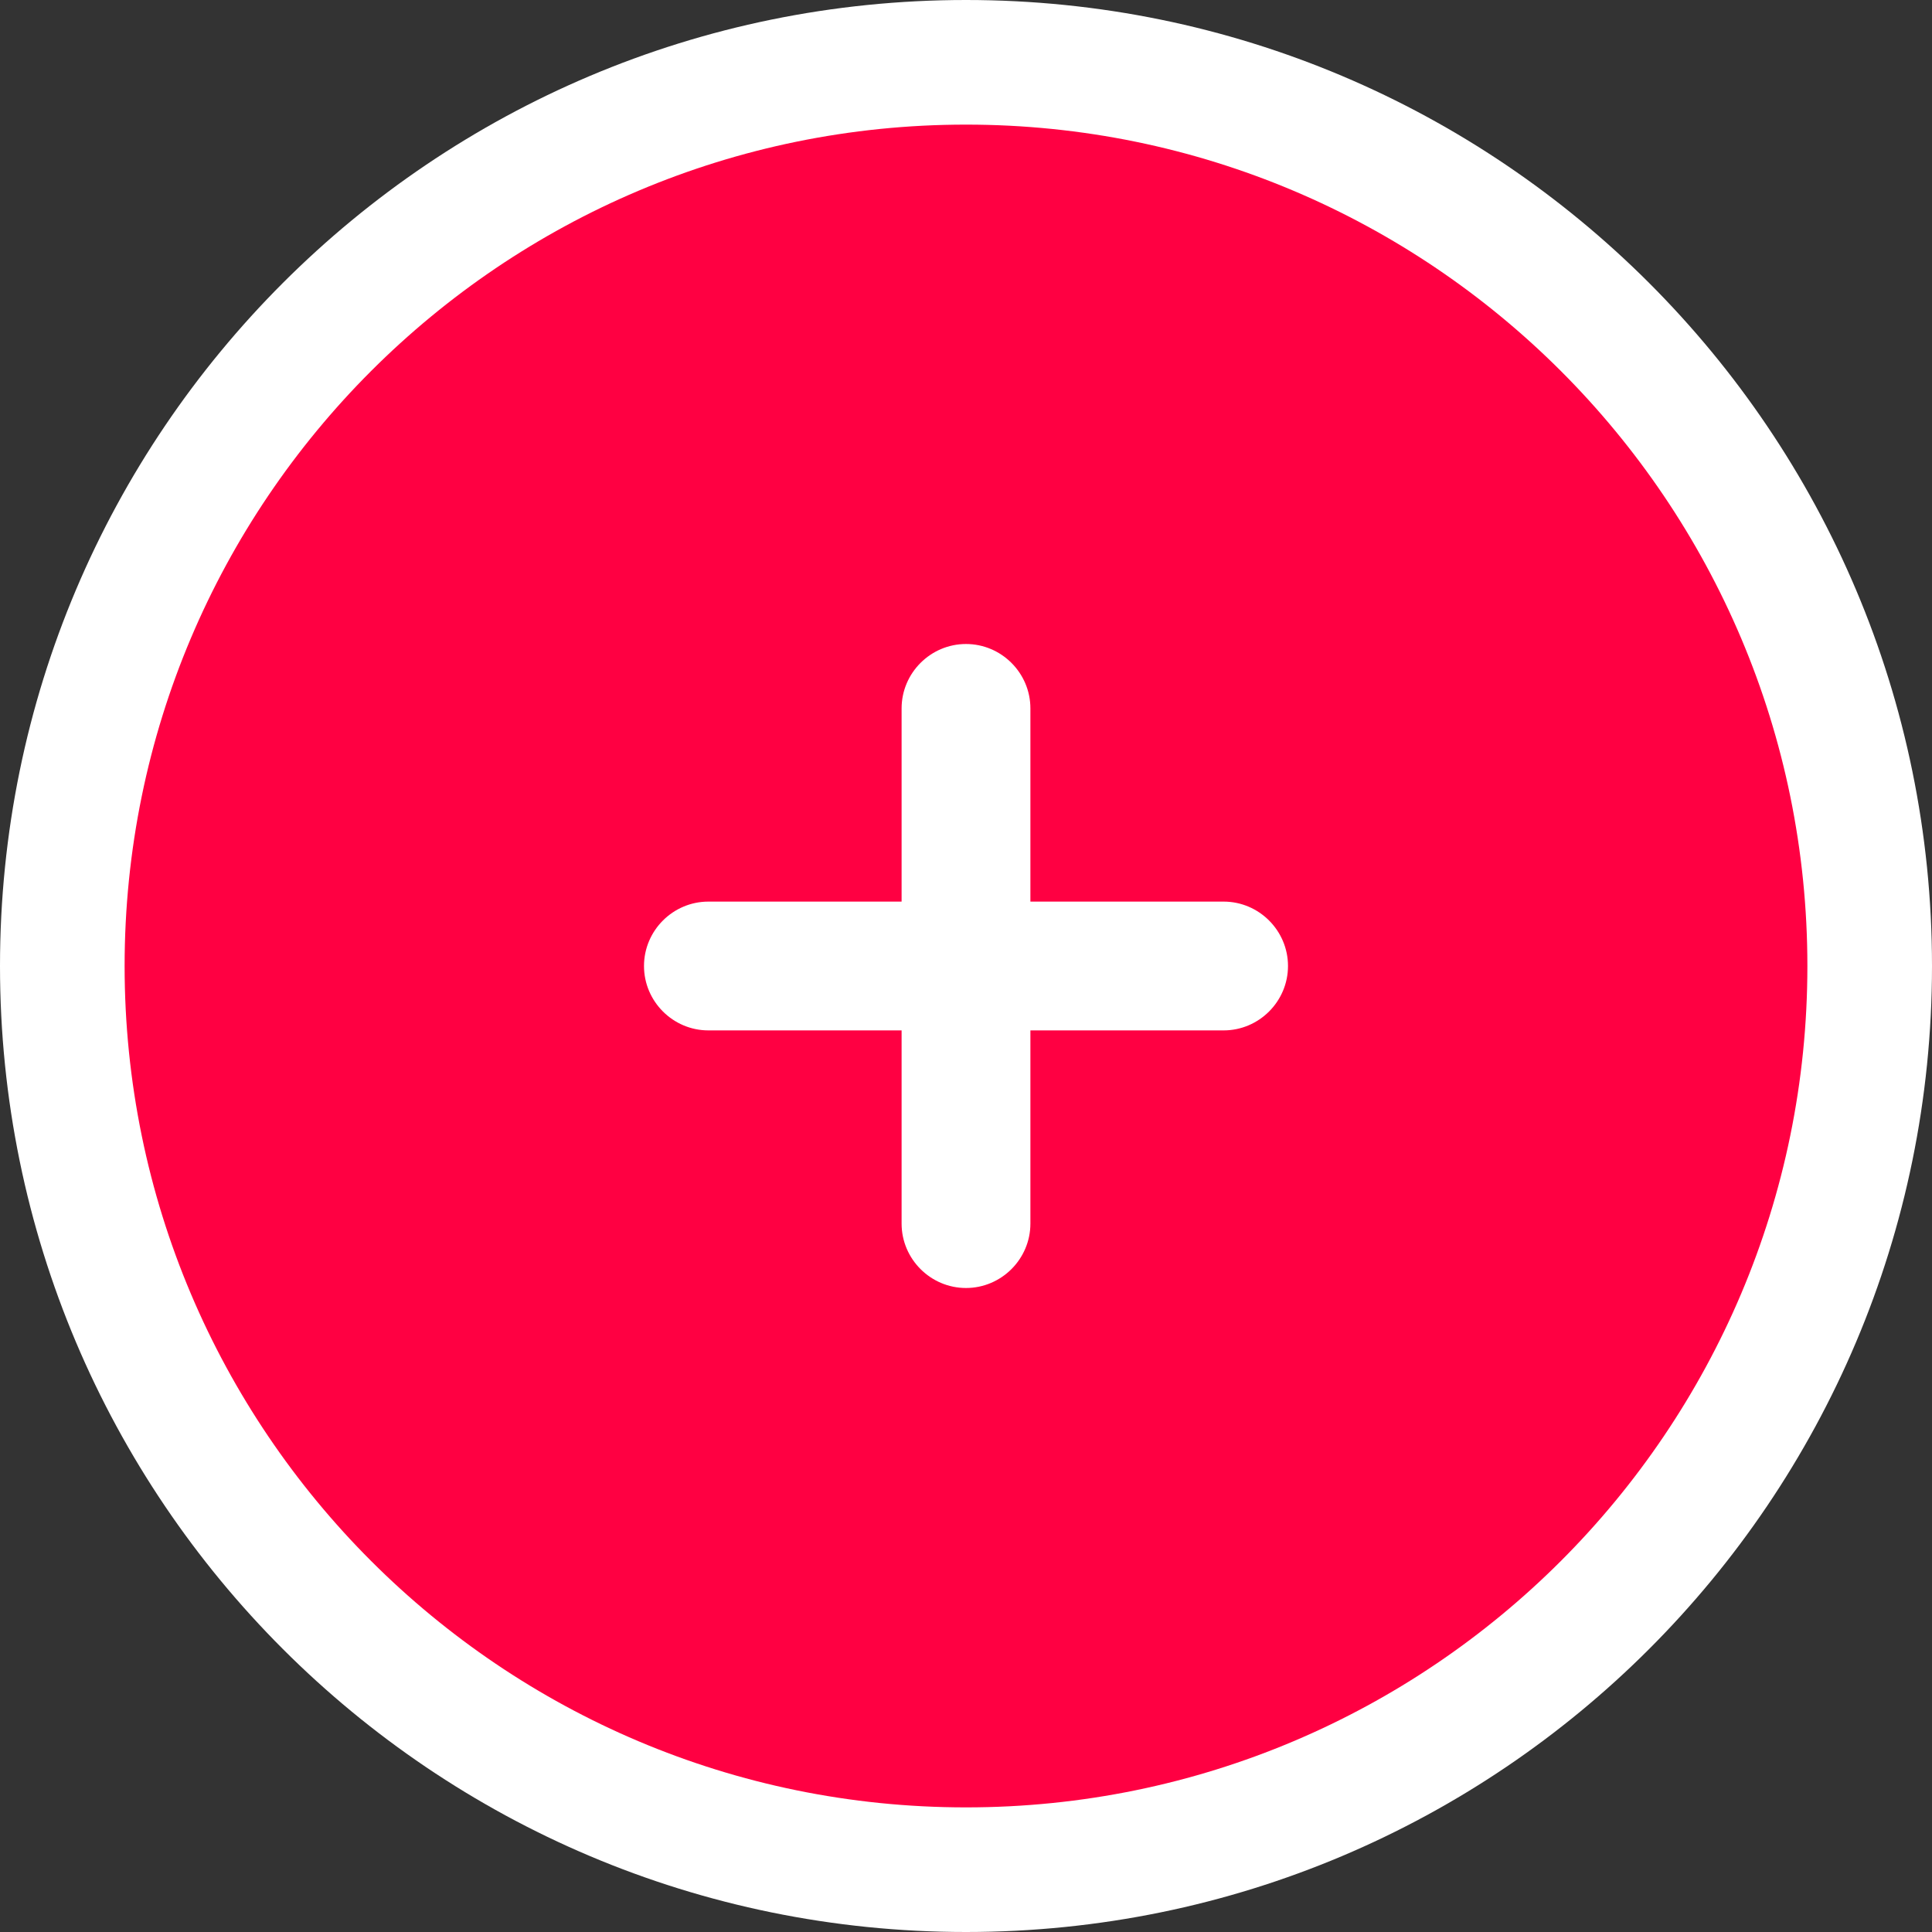
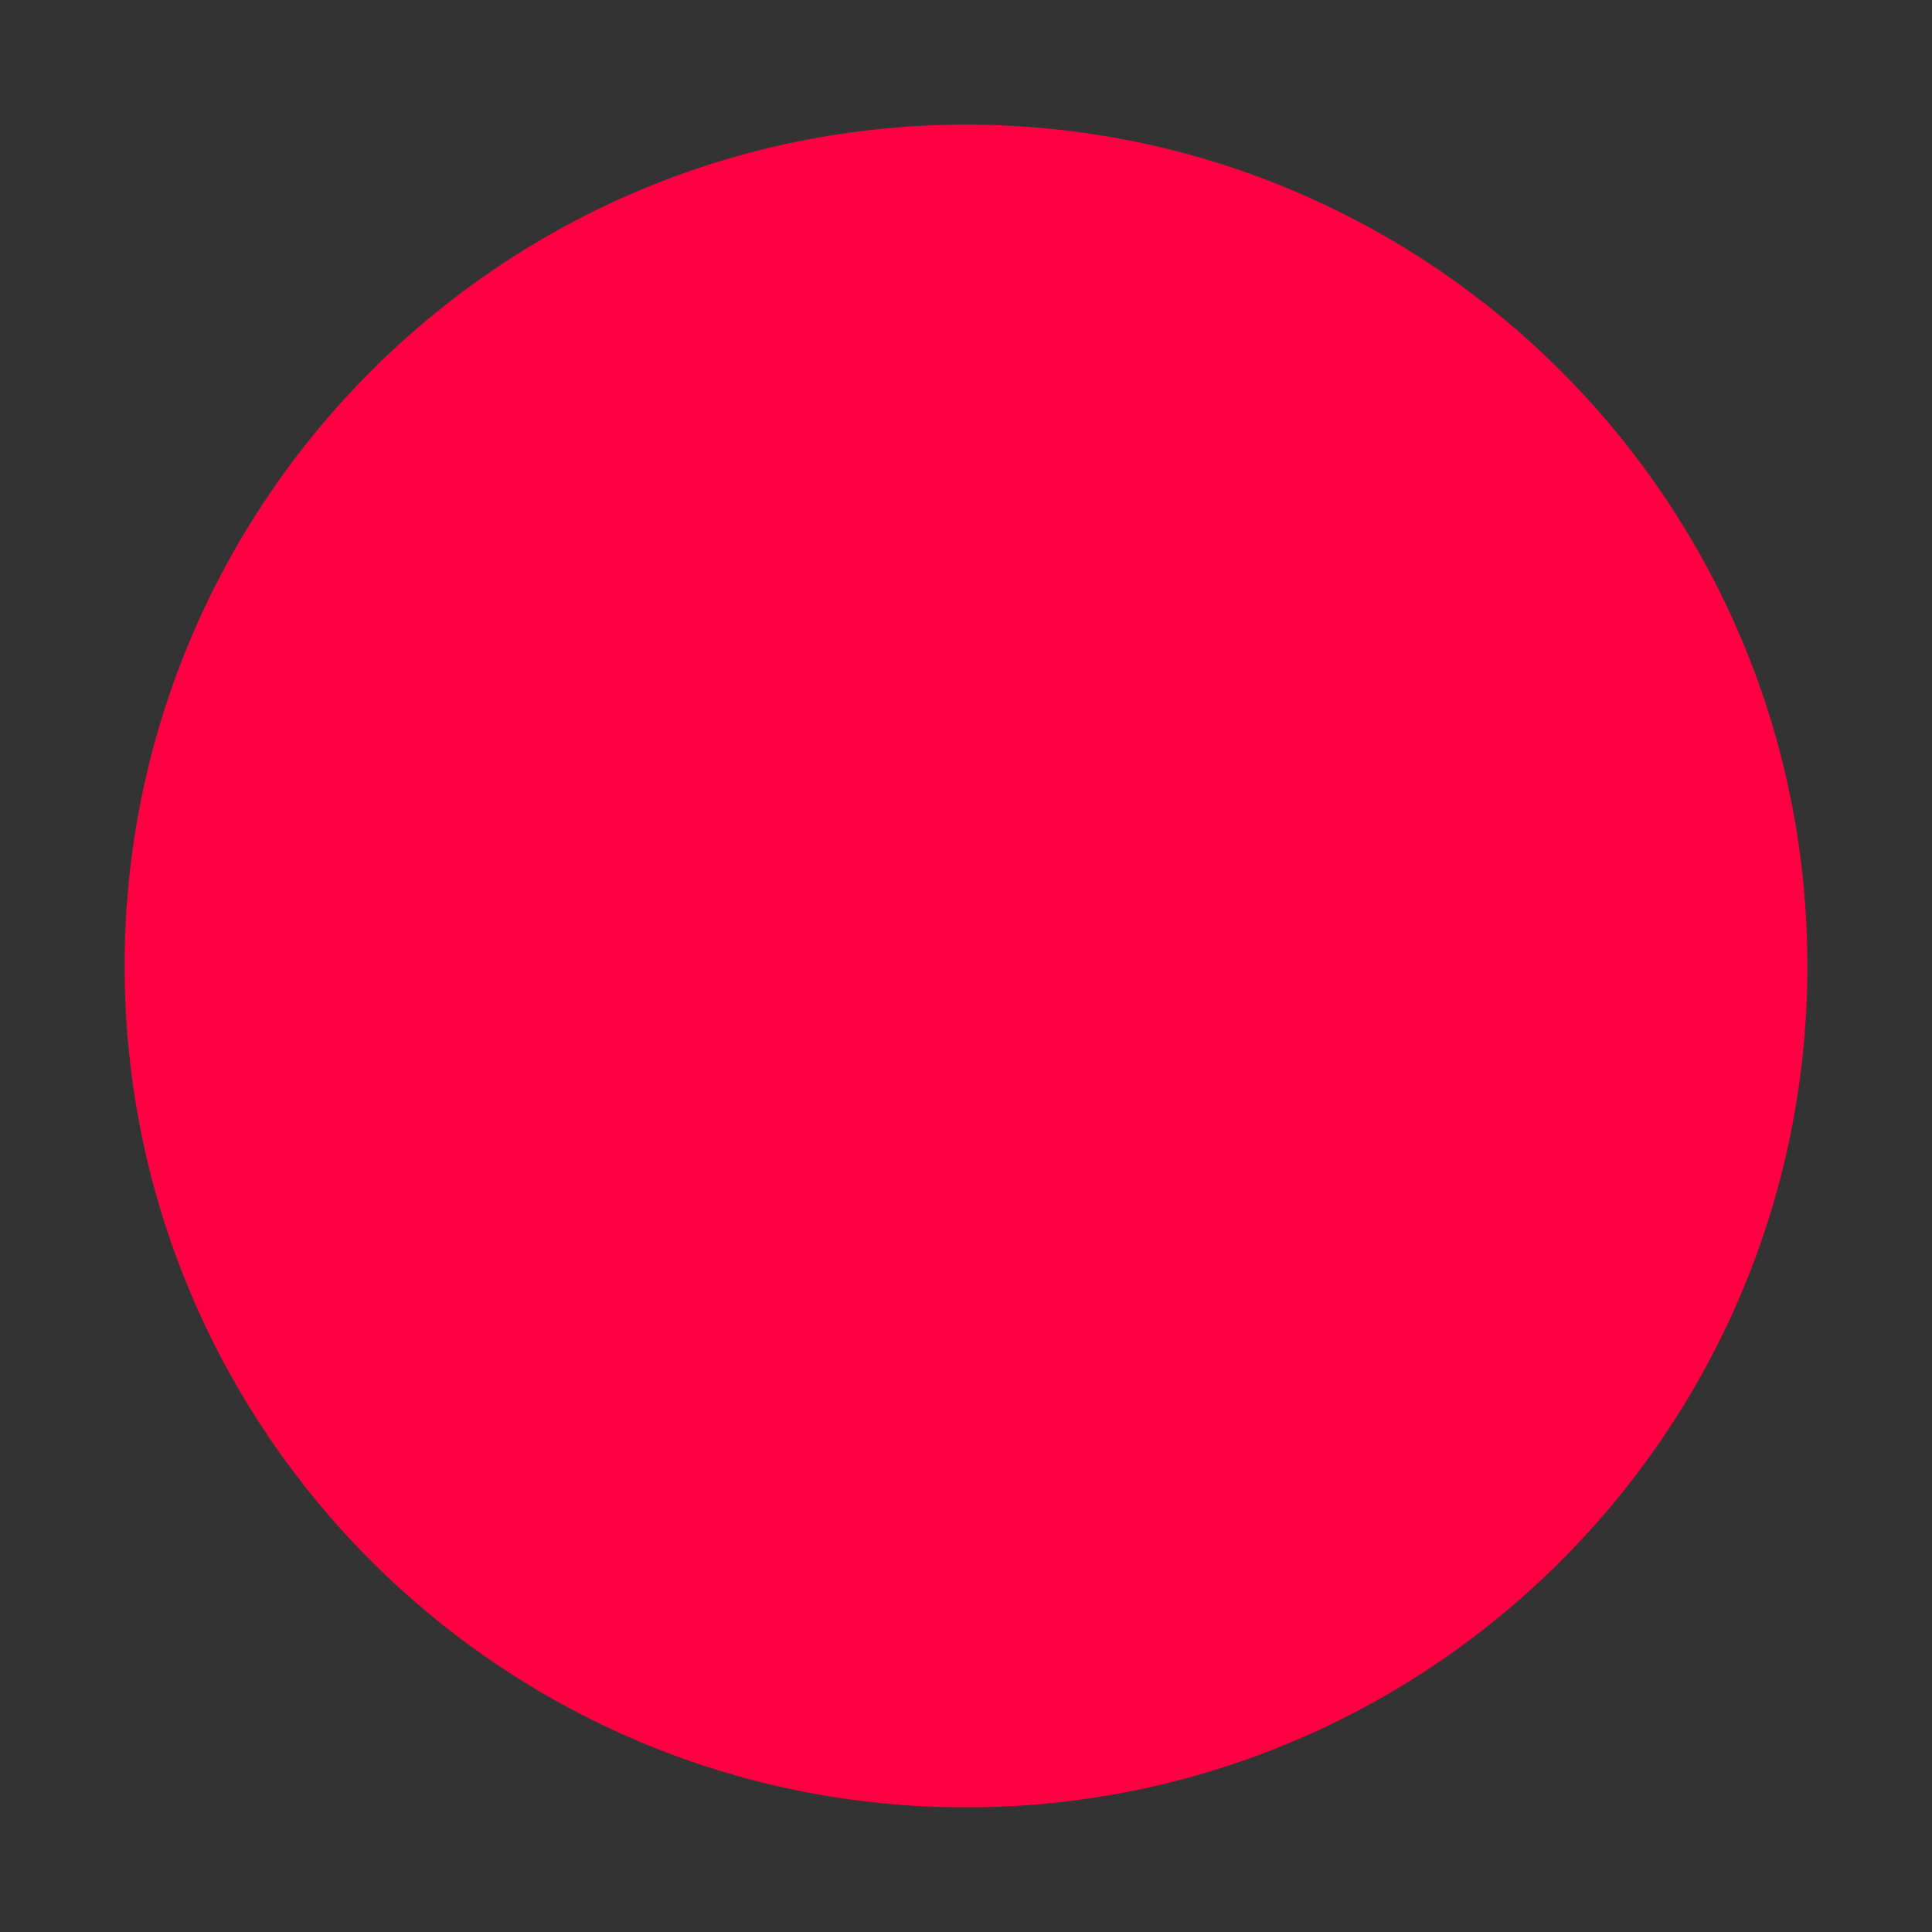
<svg xmlns="http://www.w3.org/2000/svg" id="_レイヤー_1" width="60" height="60" viewBox="0 0 60 60">
  <rect x="0" y="0" width="60" height="60" fill="#333333" stroke="none" />
  <defs>
    <style>.cls-1,.cls-2{fill:#fff;}.cls-2,.cls-3{fill-rule:evenodd;}.cls-3{fill:#ff0042;}</style>
  </defs>
-   <path class="cls-2" d="m30,0c16.57,0,30,13.43,30,30s-13.43,30-30,30S0,46.57,0,30,13.43,0,30,0Z" />
  <path class="cls-3" d="m30,3.87c14.43,0,26.13,11.7,26.13,26.13s-11.7,26.13-26.13,26.13S3.87,44.43,3.87,30,15.57,3.87,30,3.87Z" />
-   <path class="cls-1" d="m38,28h-6v-6c0-1.1-.9-2-2-2s-2,.9-2,2v6h-6c-1.1,0-2,.9-2,2s.9,2,2,2h6v6c0,1.1.9,2,2,2s2-.9,2-2v-6h6c1.1,0,2-.9,2-2s-.9-2-2-2Z" />
</svg>